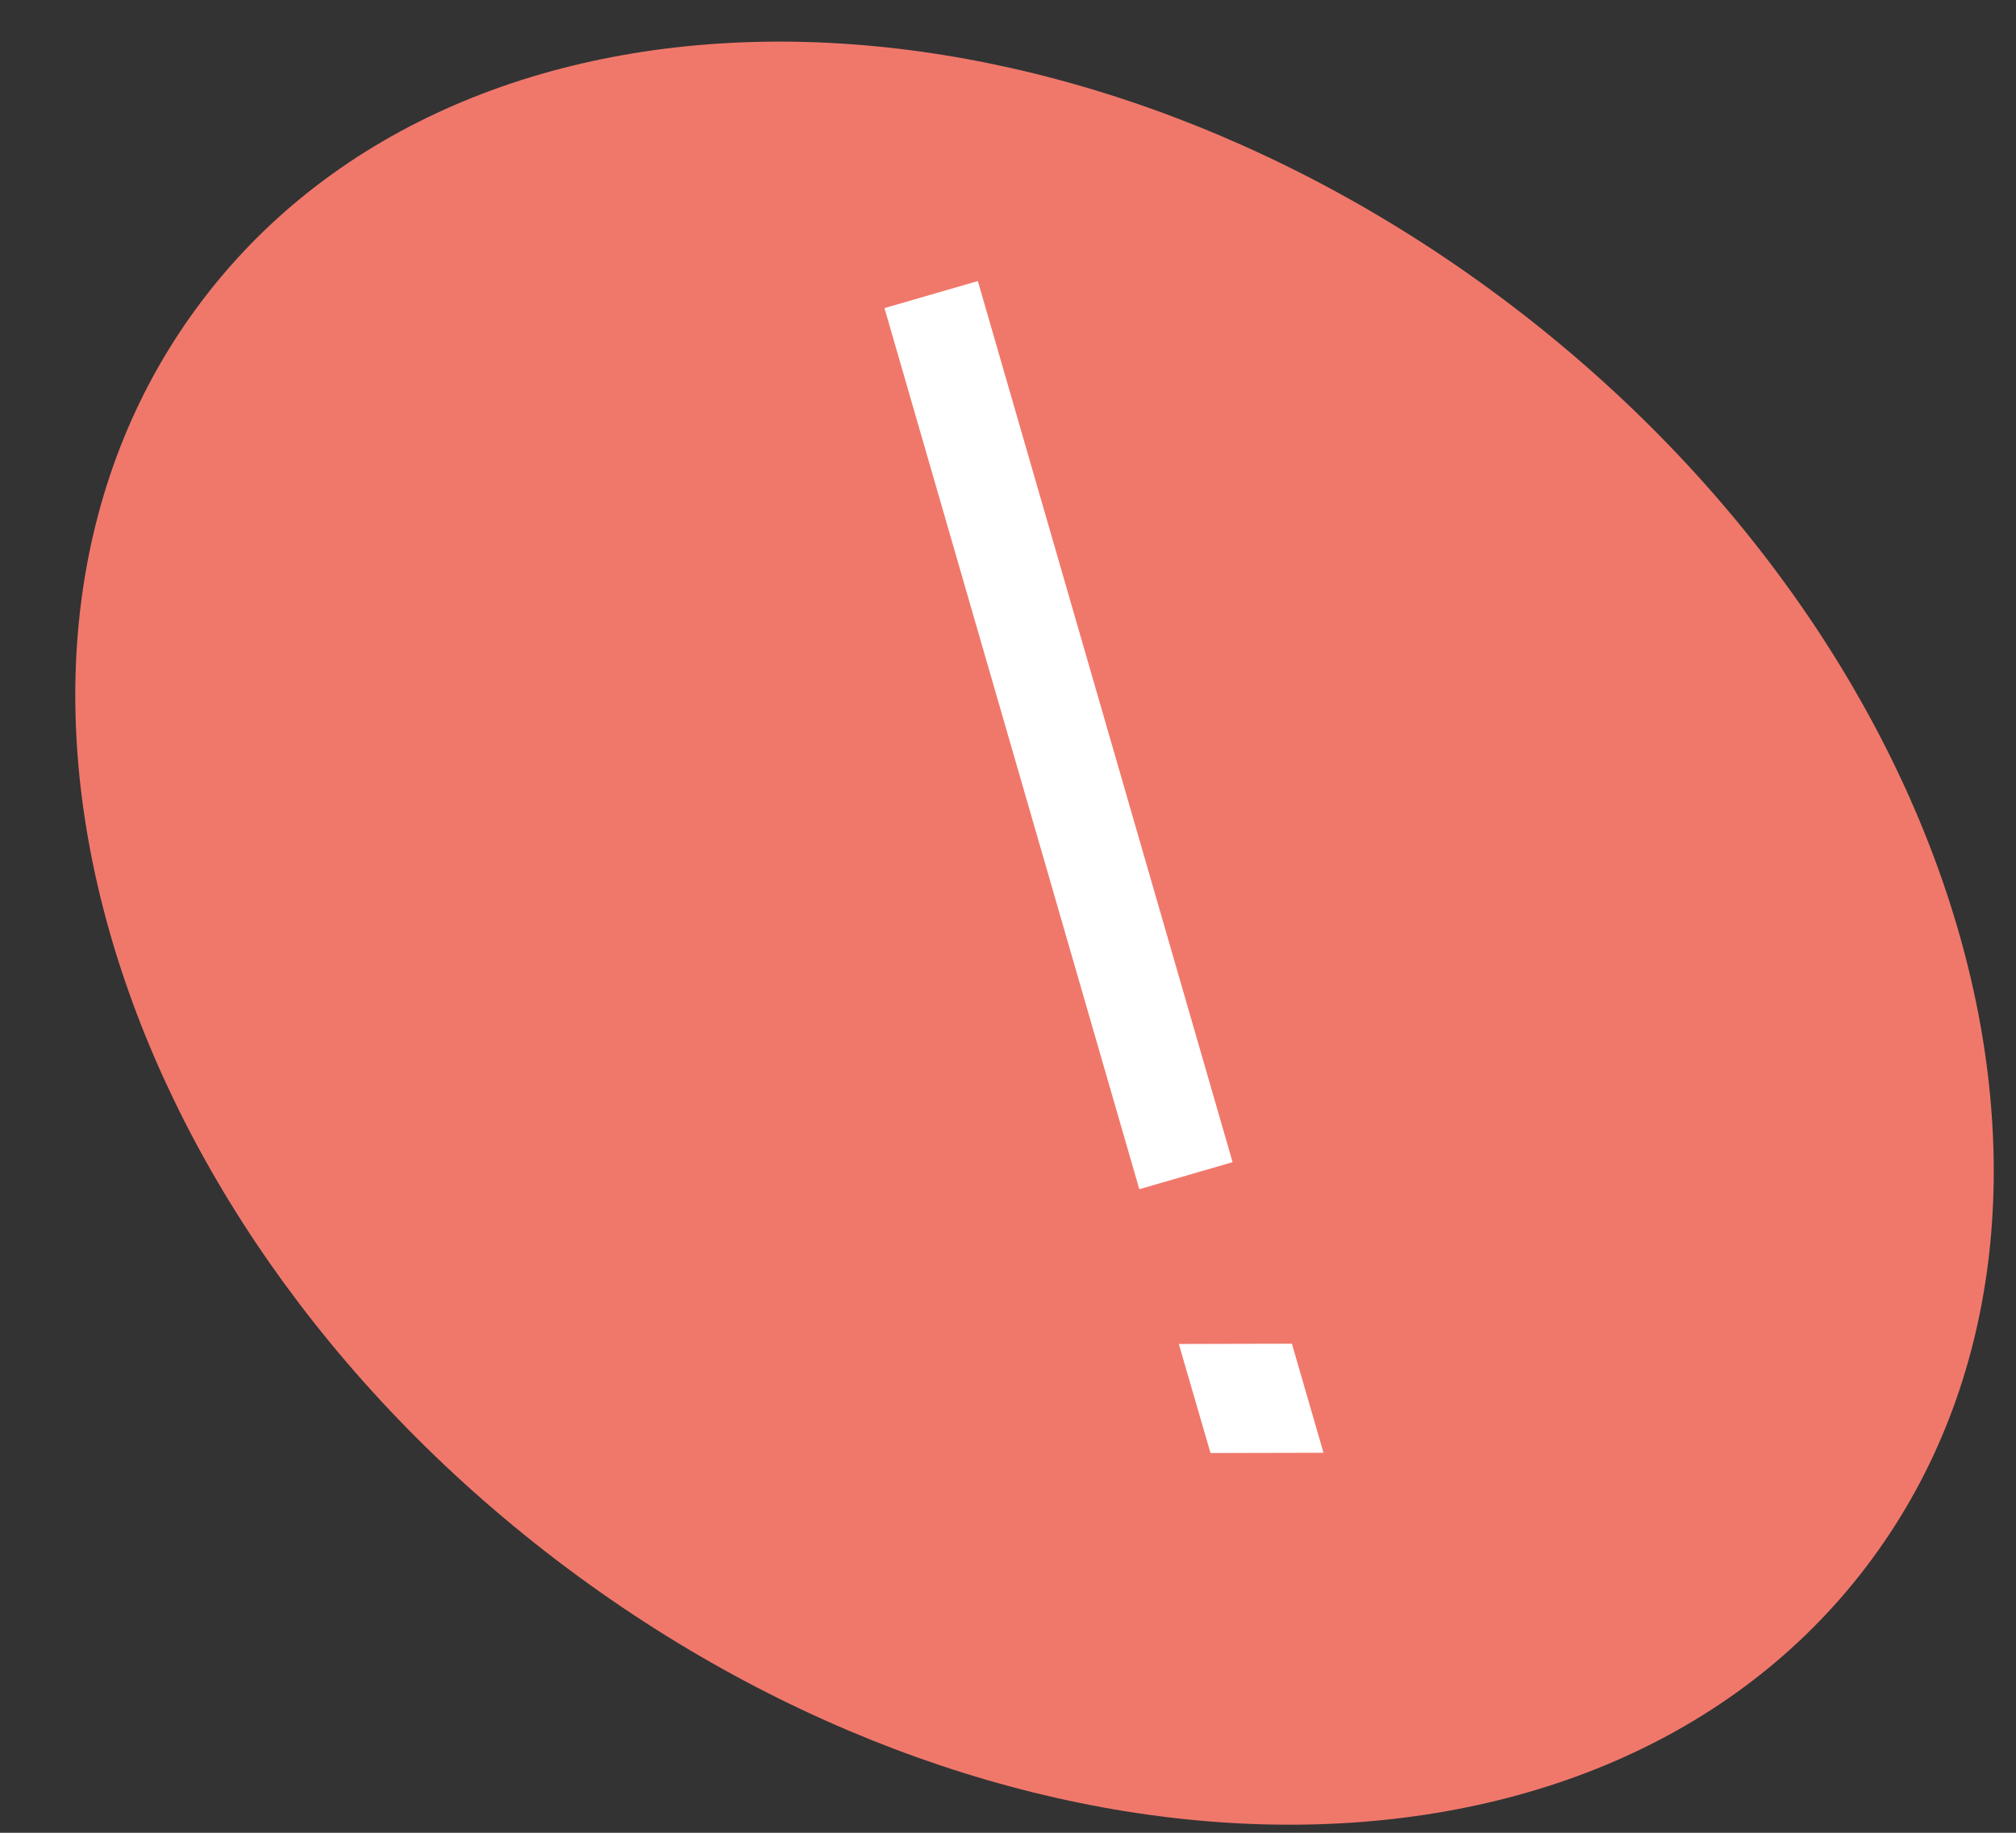
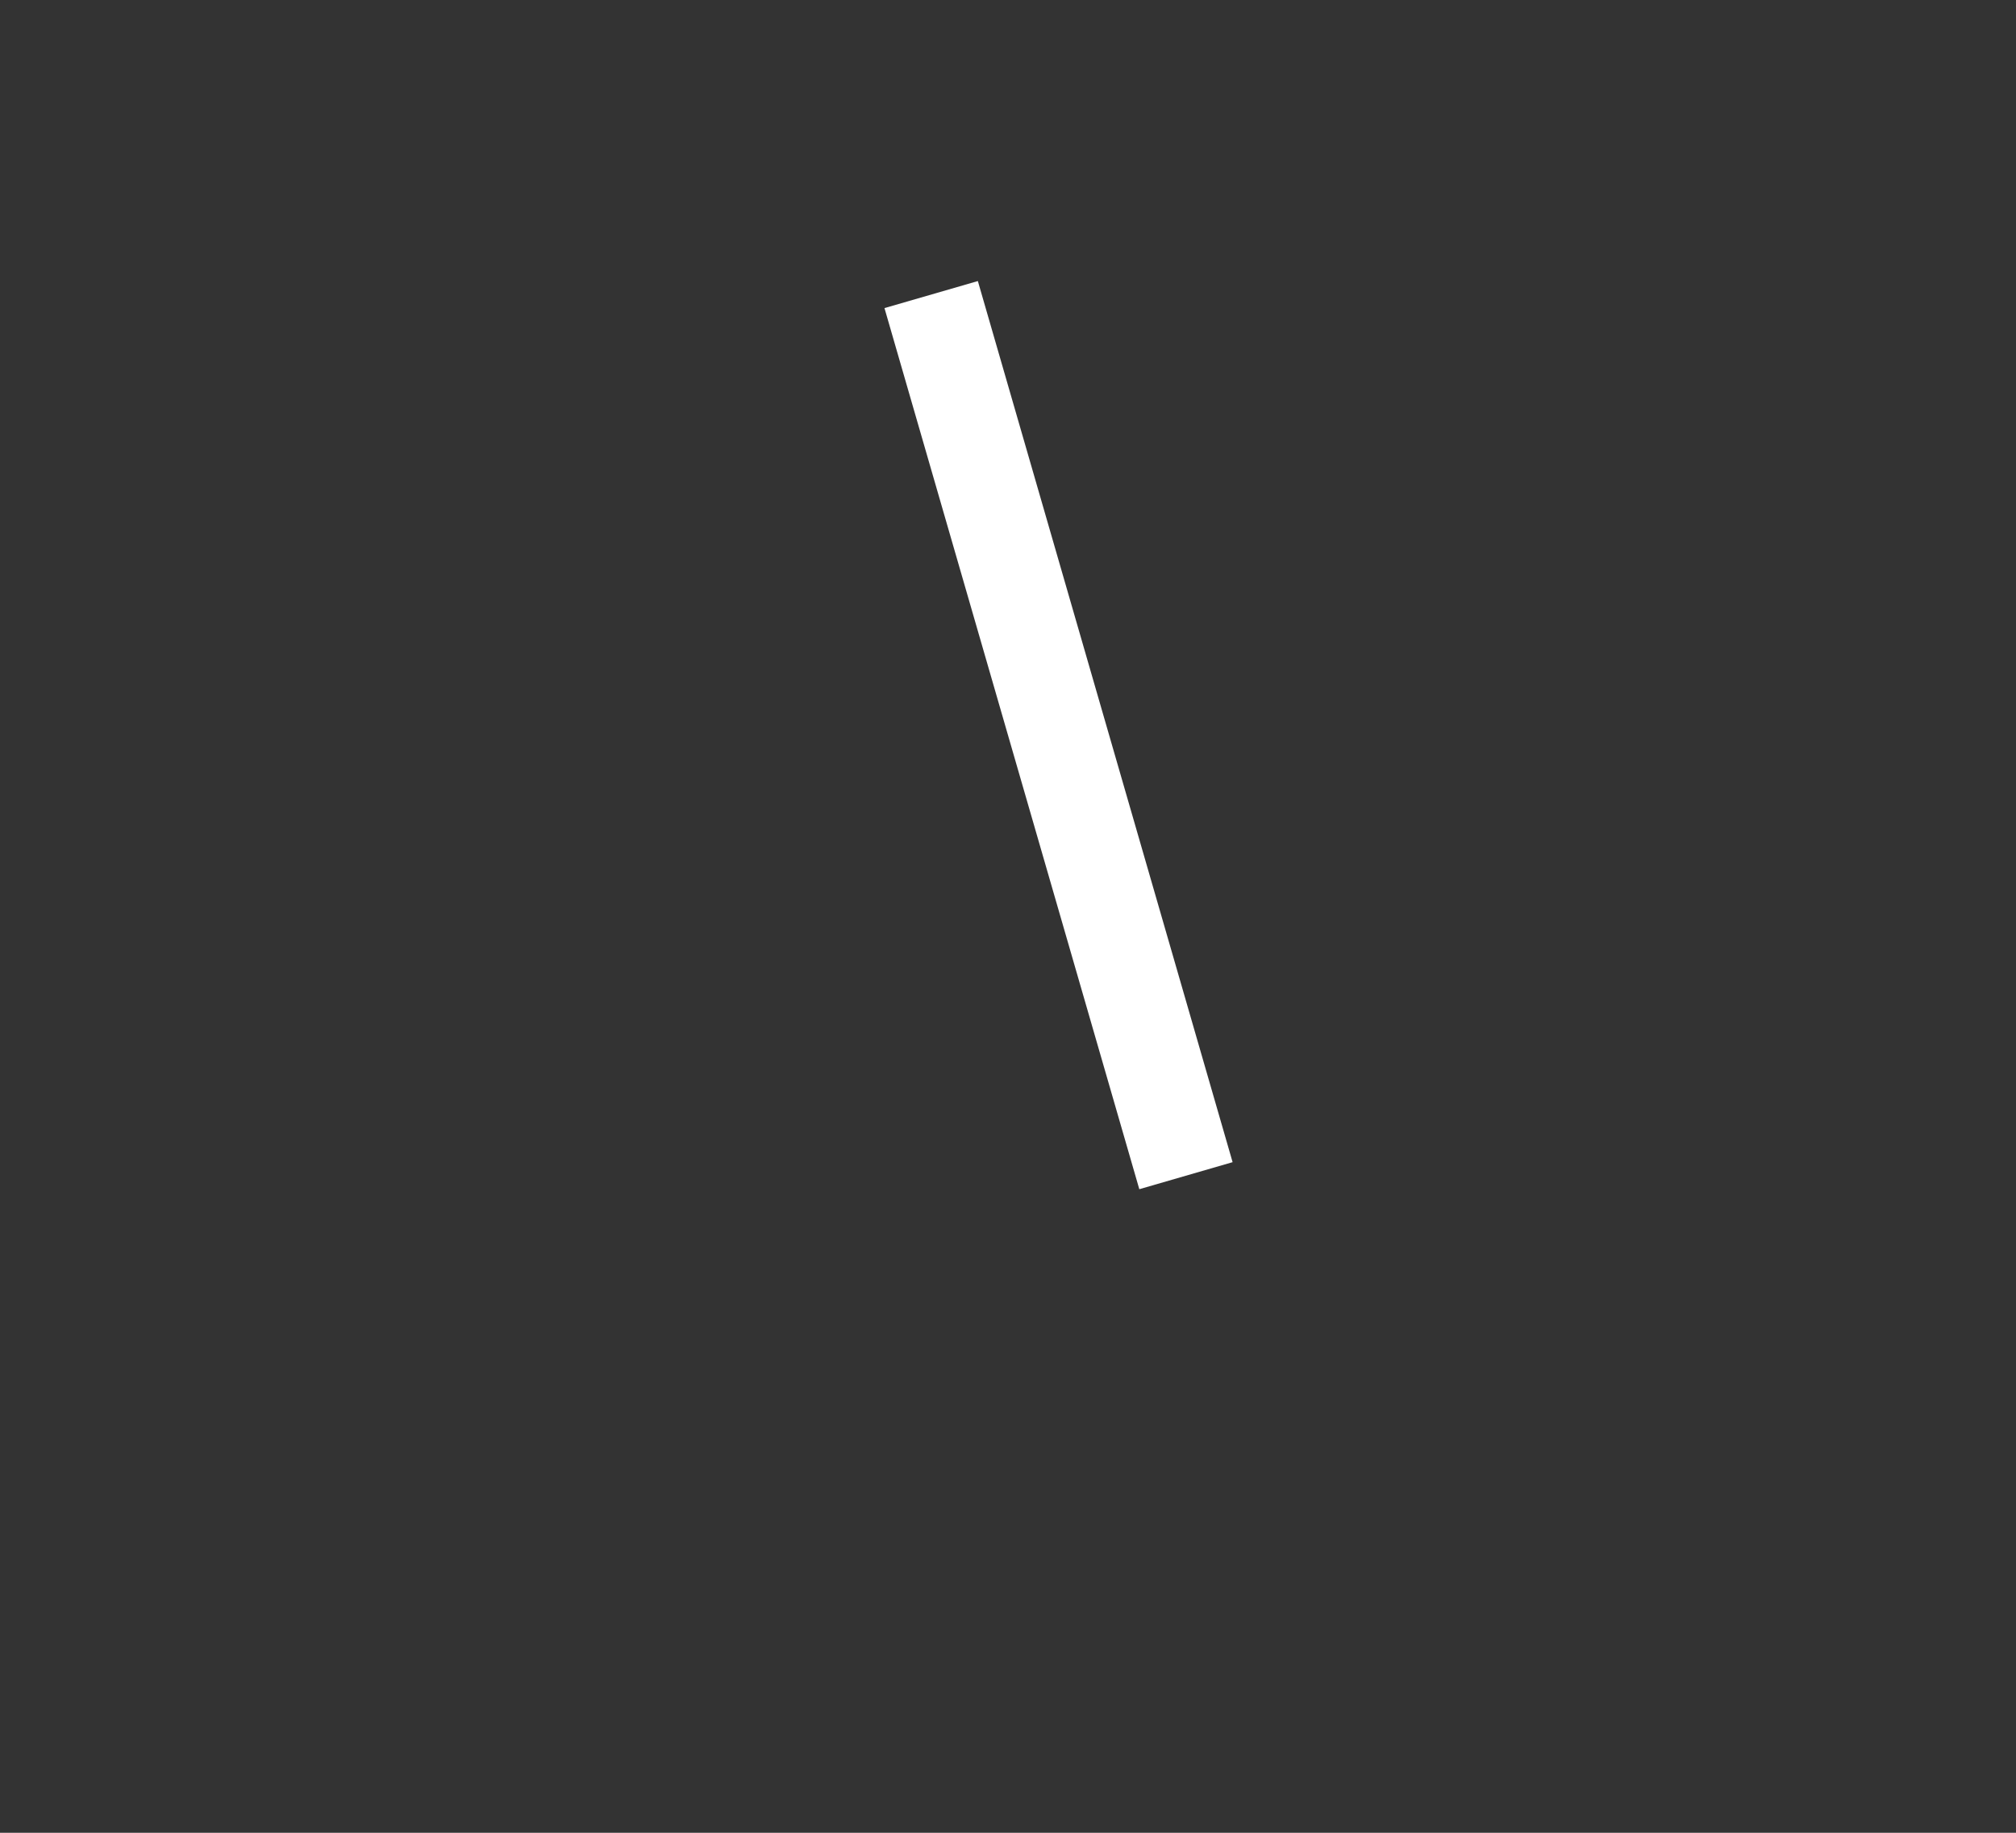
<svg xmlns="http://www.w3.org/2000/svg" width="22" height="20" viewBox="0 0 22 20" fill="none">
  <rect x="0" y="0" width="22" height="20" fill="#333333" stroke="none" />
-   <path d="M6.075 17.026C1.063 13.206 -0.665 7.047 2.215 3.268C5.095 -0.512 11.492 -0.479 16.504 3.34C21.515 7.16 23.244 13.319 20.364 17.099C17.484 20.878 11.086 20.845 6.075 17.026Z" fill="#F0786B" />
  <path d="M10.671 3.067L13.451 12.682L12.433 12.977L9.652 3.362L10.671 3.067Z" fill="white" />
-   <path d="M12.864 14.666L14.098 14.663L14.443 15.853L13.21 15.856L12.864 14.666Z" fill="white" />
</svg>